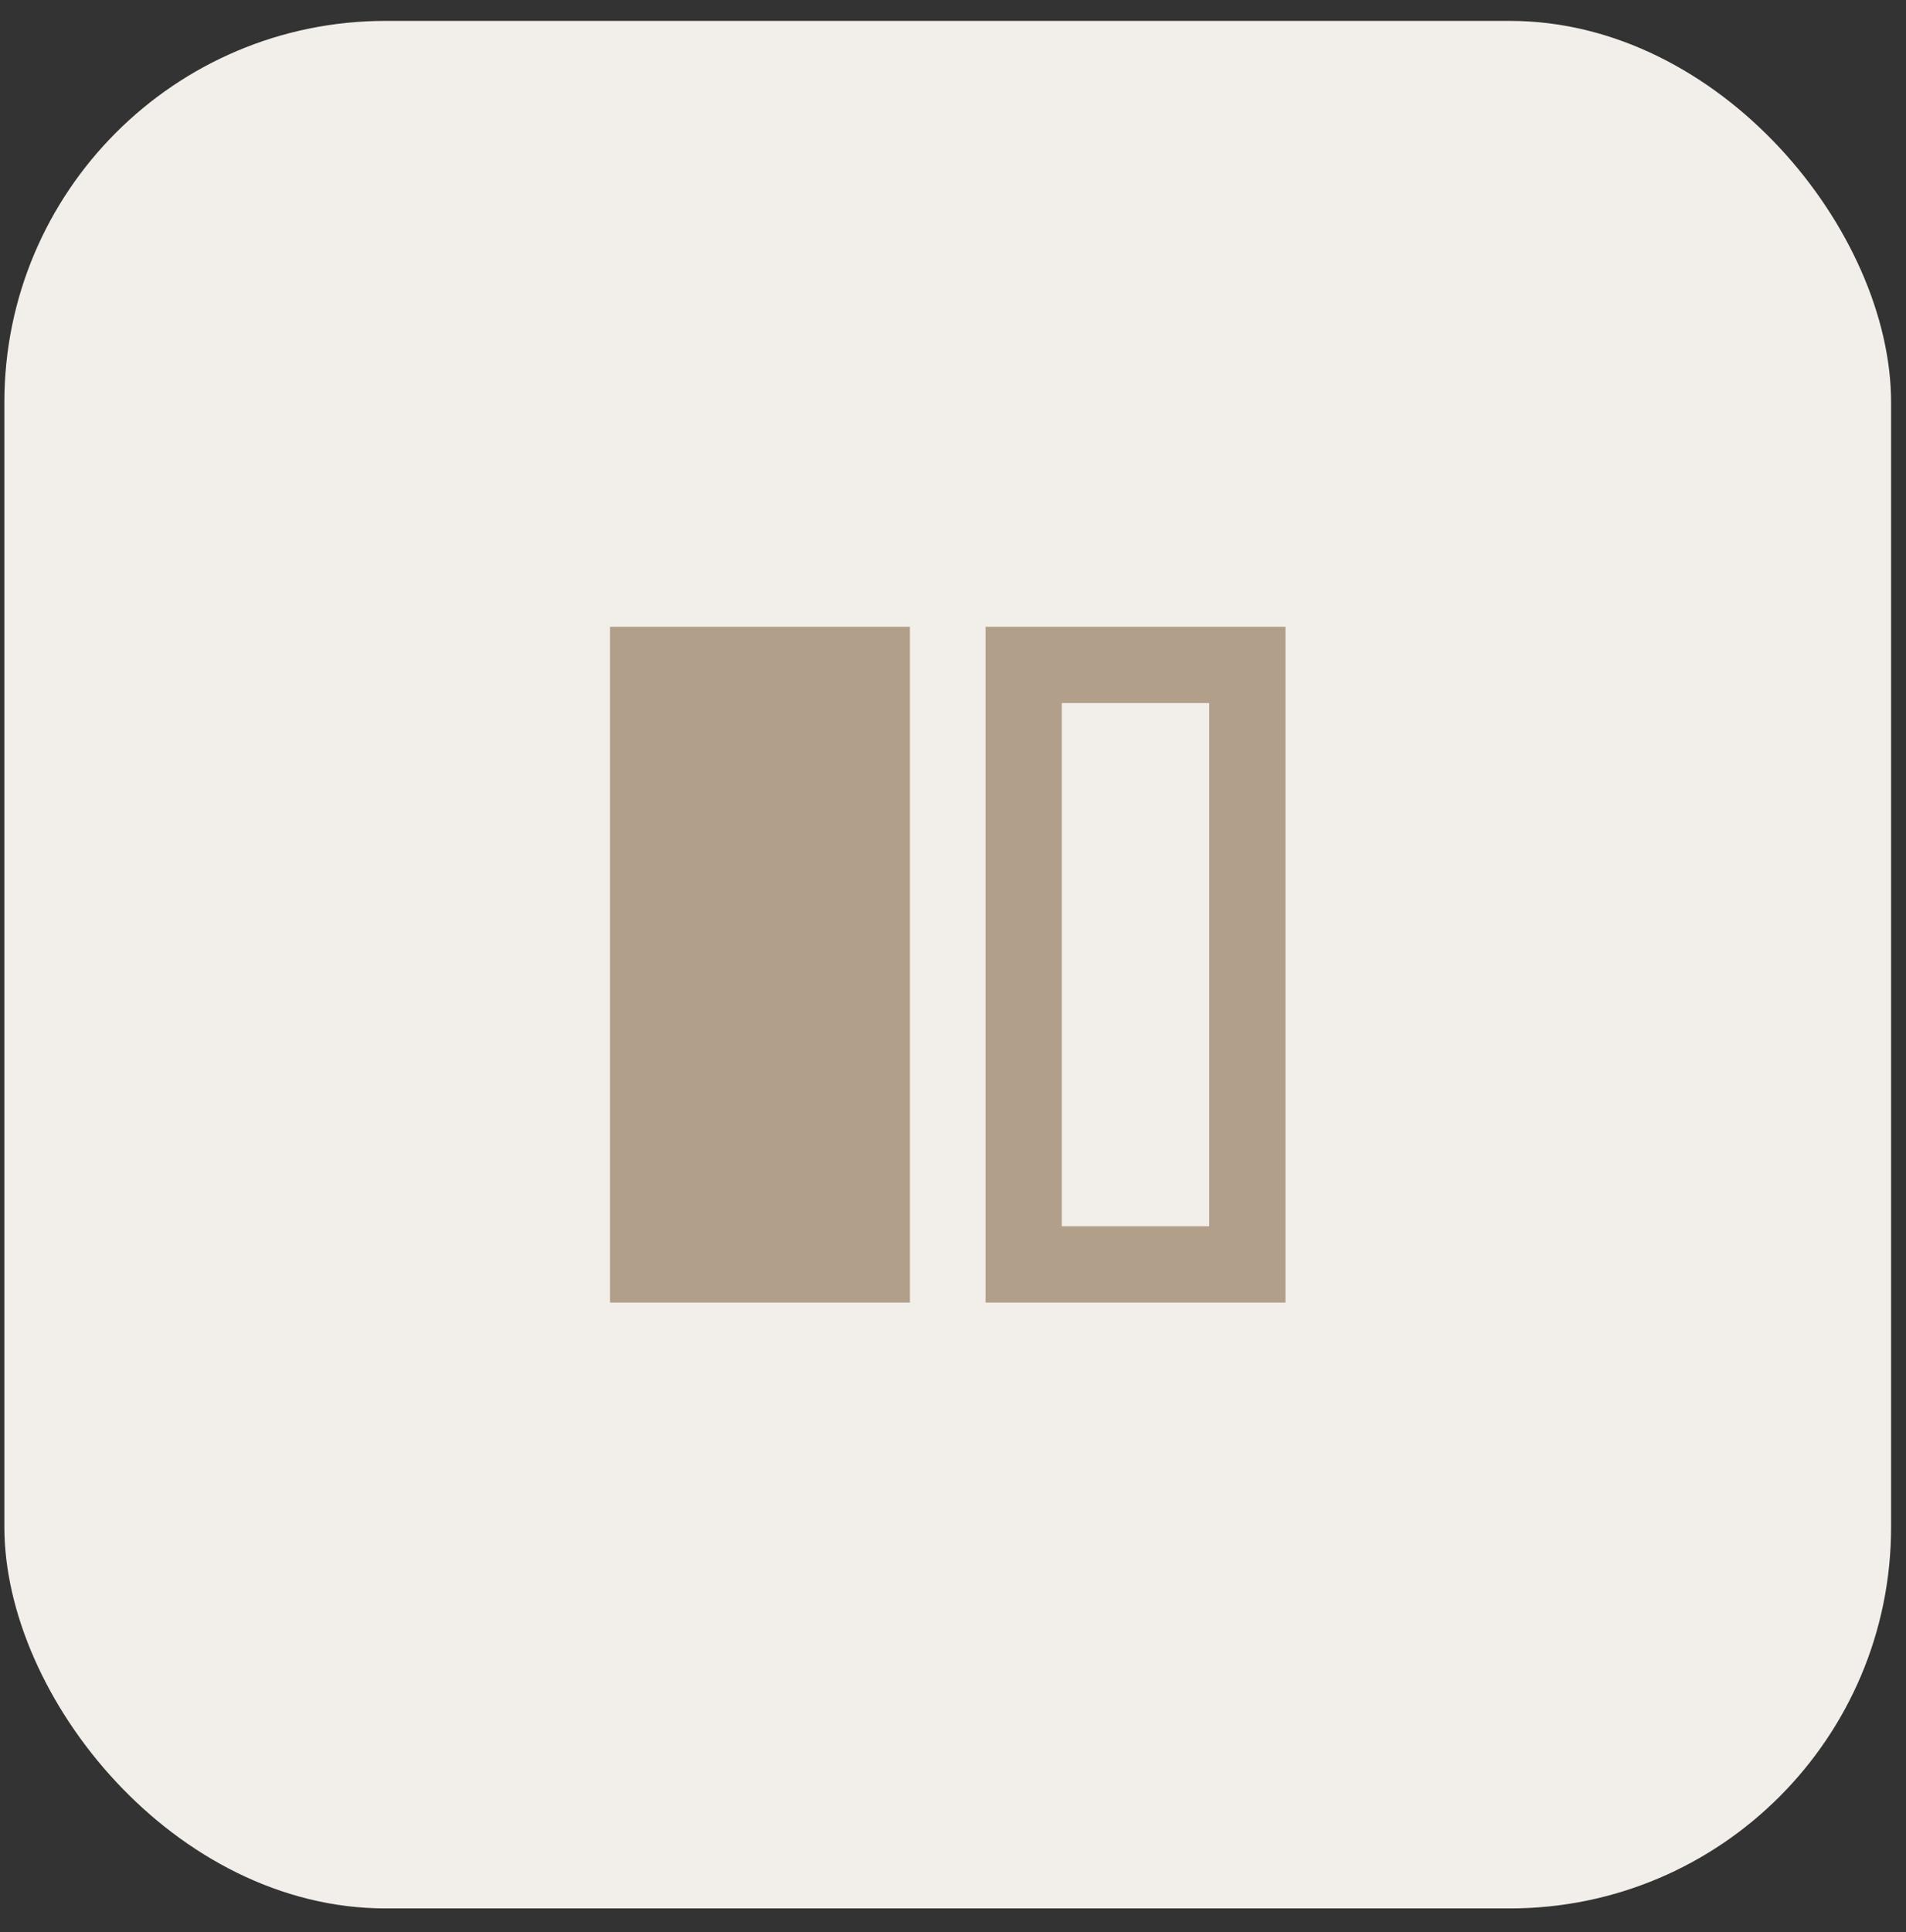
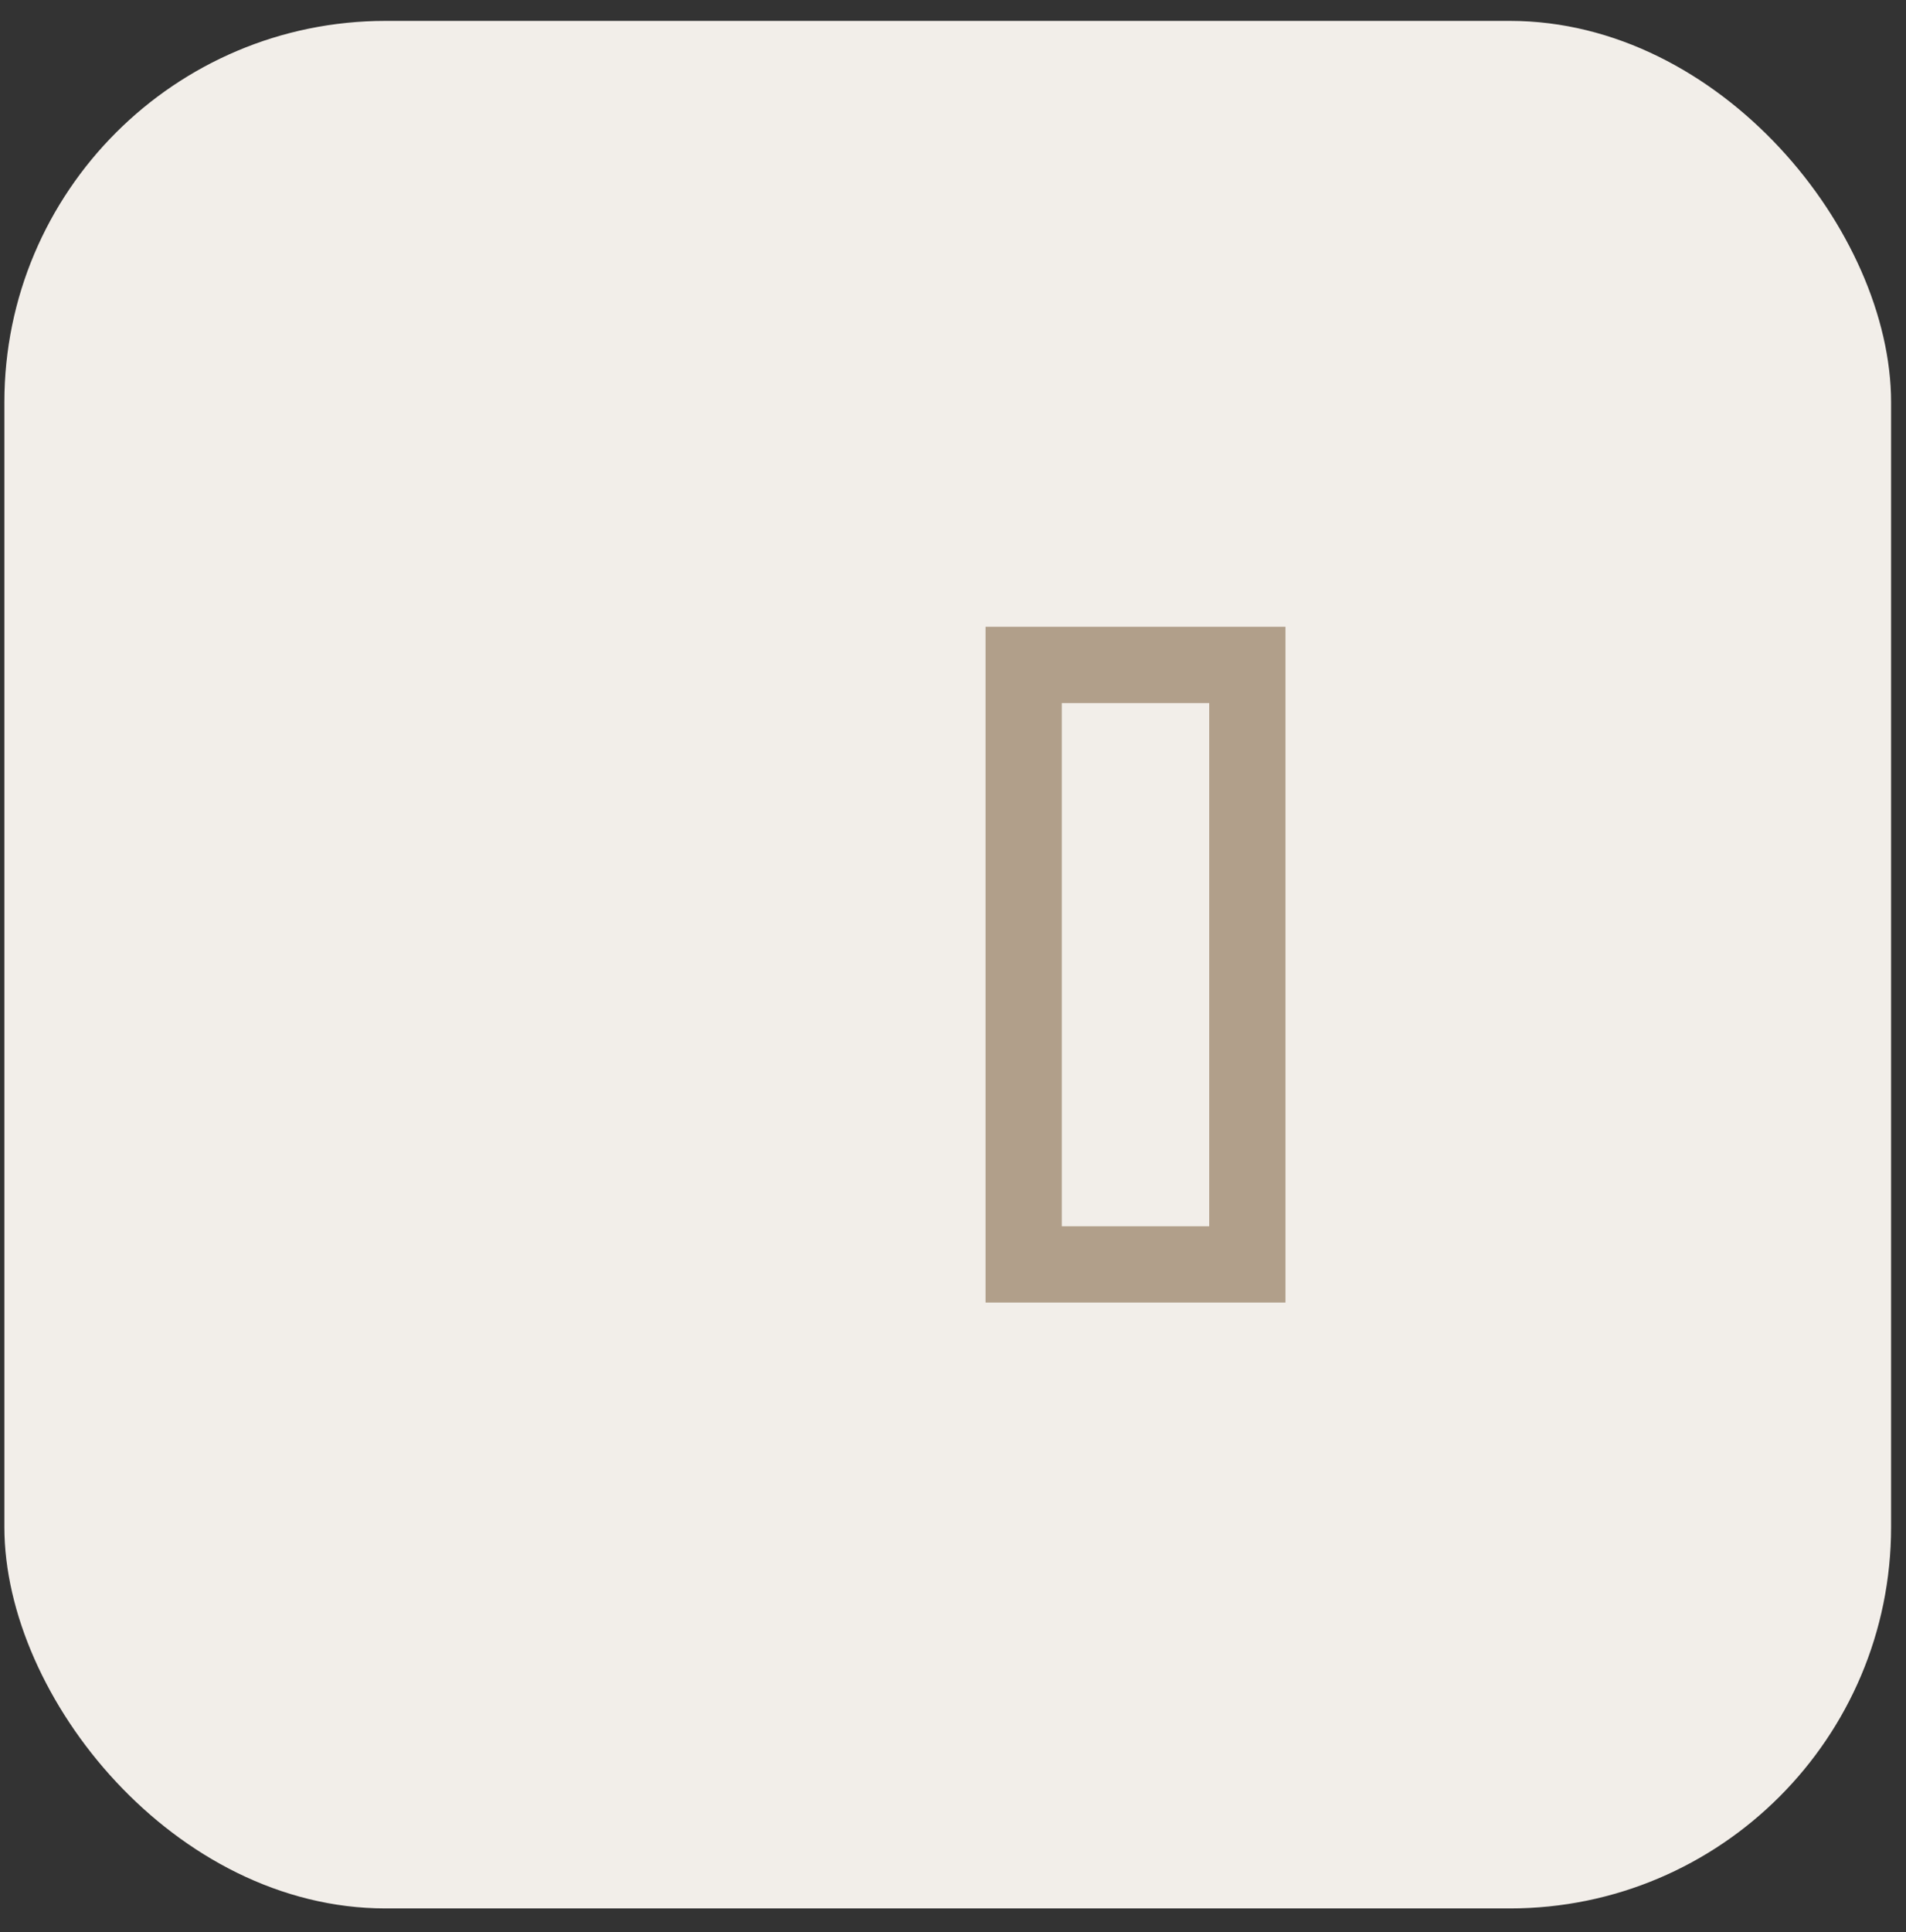
<svg xmlns="http://www.w3.org/2000/svg" width="75" height="76" viewBox="0 0 75 76" fill="none">
  <rect x="0" y="0" width="75" height="76" fill="#333333" stroke="none" />
  <rect x="0.172" y="0.822" width="74.241" height="74.241" rx="15" fill="#F2EEE9" />
  <rect x="-1.5" y="1.5" width="8.801" height="23.579" transform="matrix(-1 0 0 1 47.582 24.653)" stroke="#B19F8A" stroke-width="3" />
-   <rect x="-1.5" y="1.5" width="8.801" height="23.579" transform="matrix(-1 0 0 1 32.805 24.653)" fill="#B19F8A" stroke="#B19F8A" stroke-width="3" />
</svg>